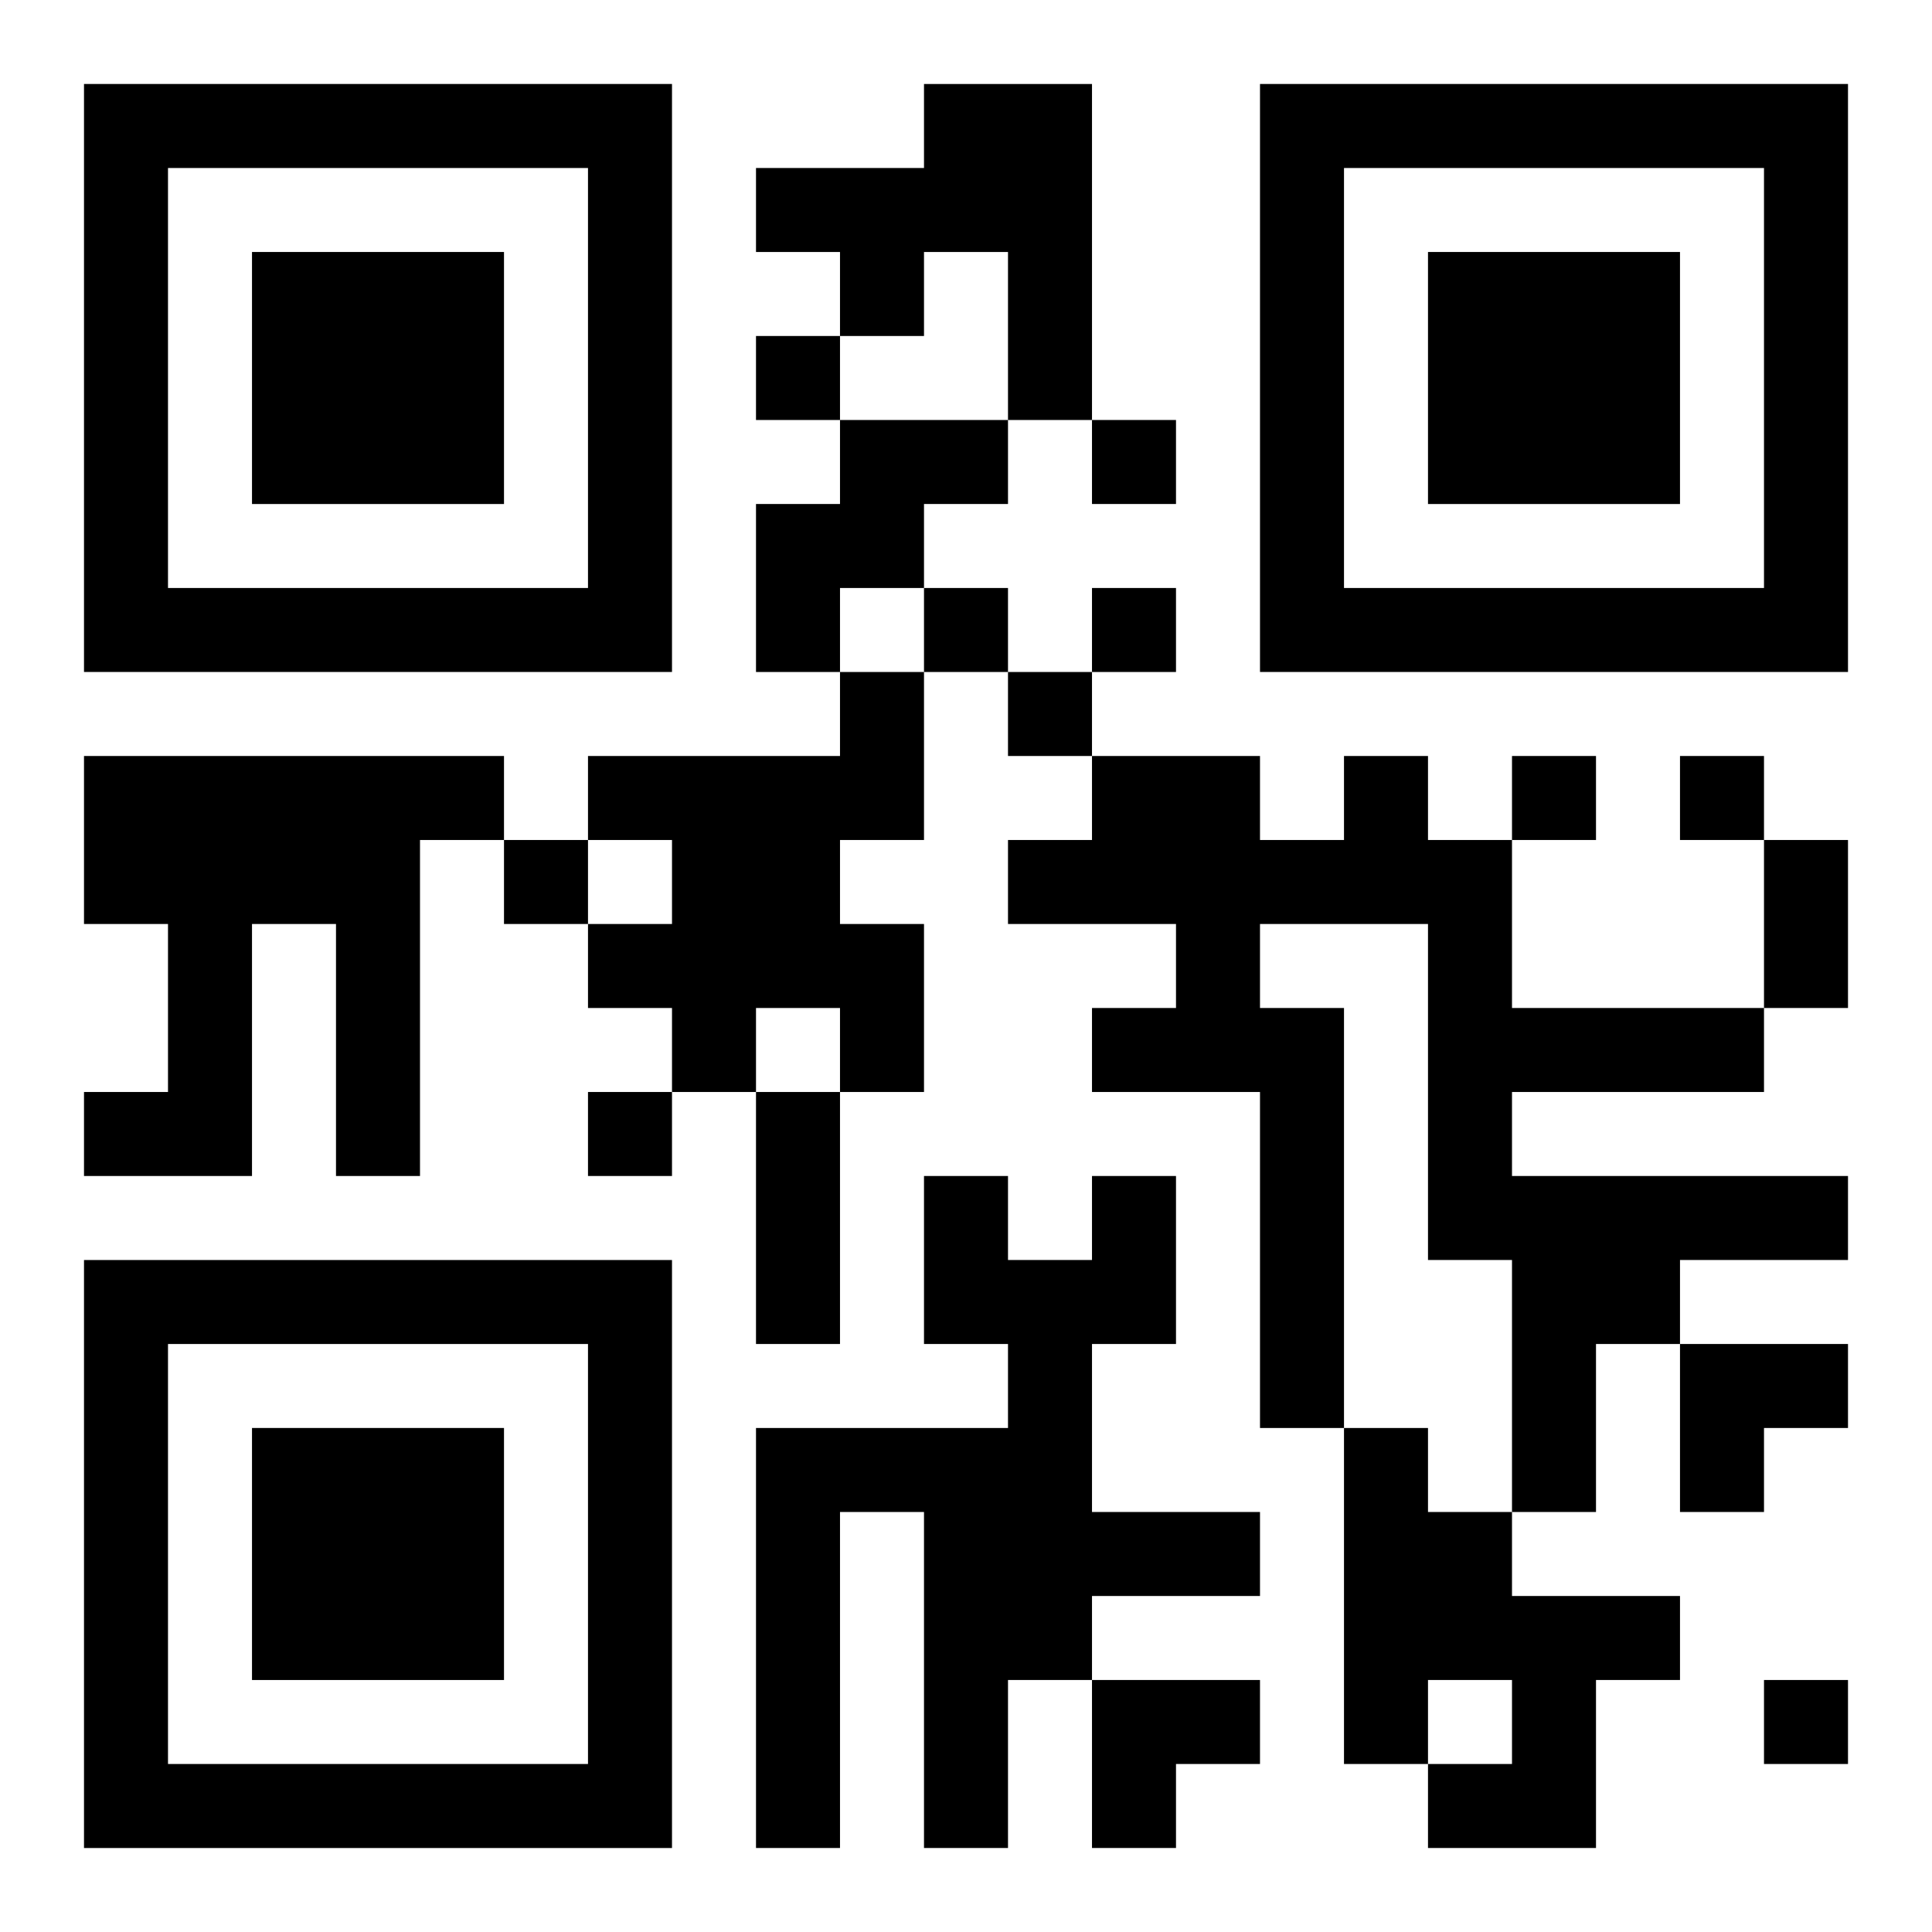
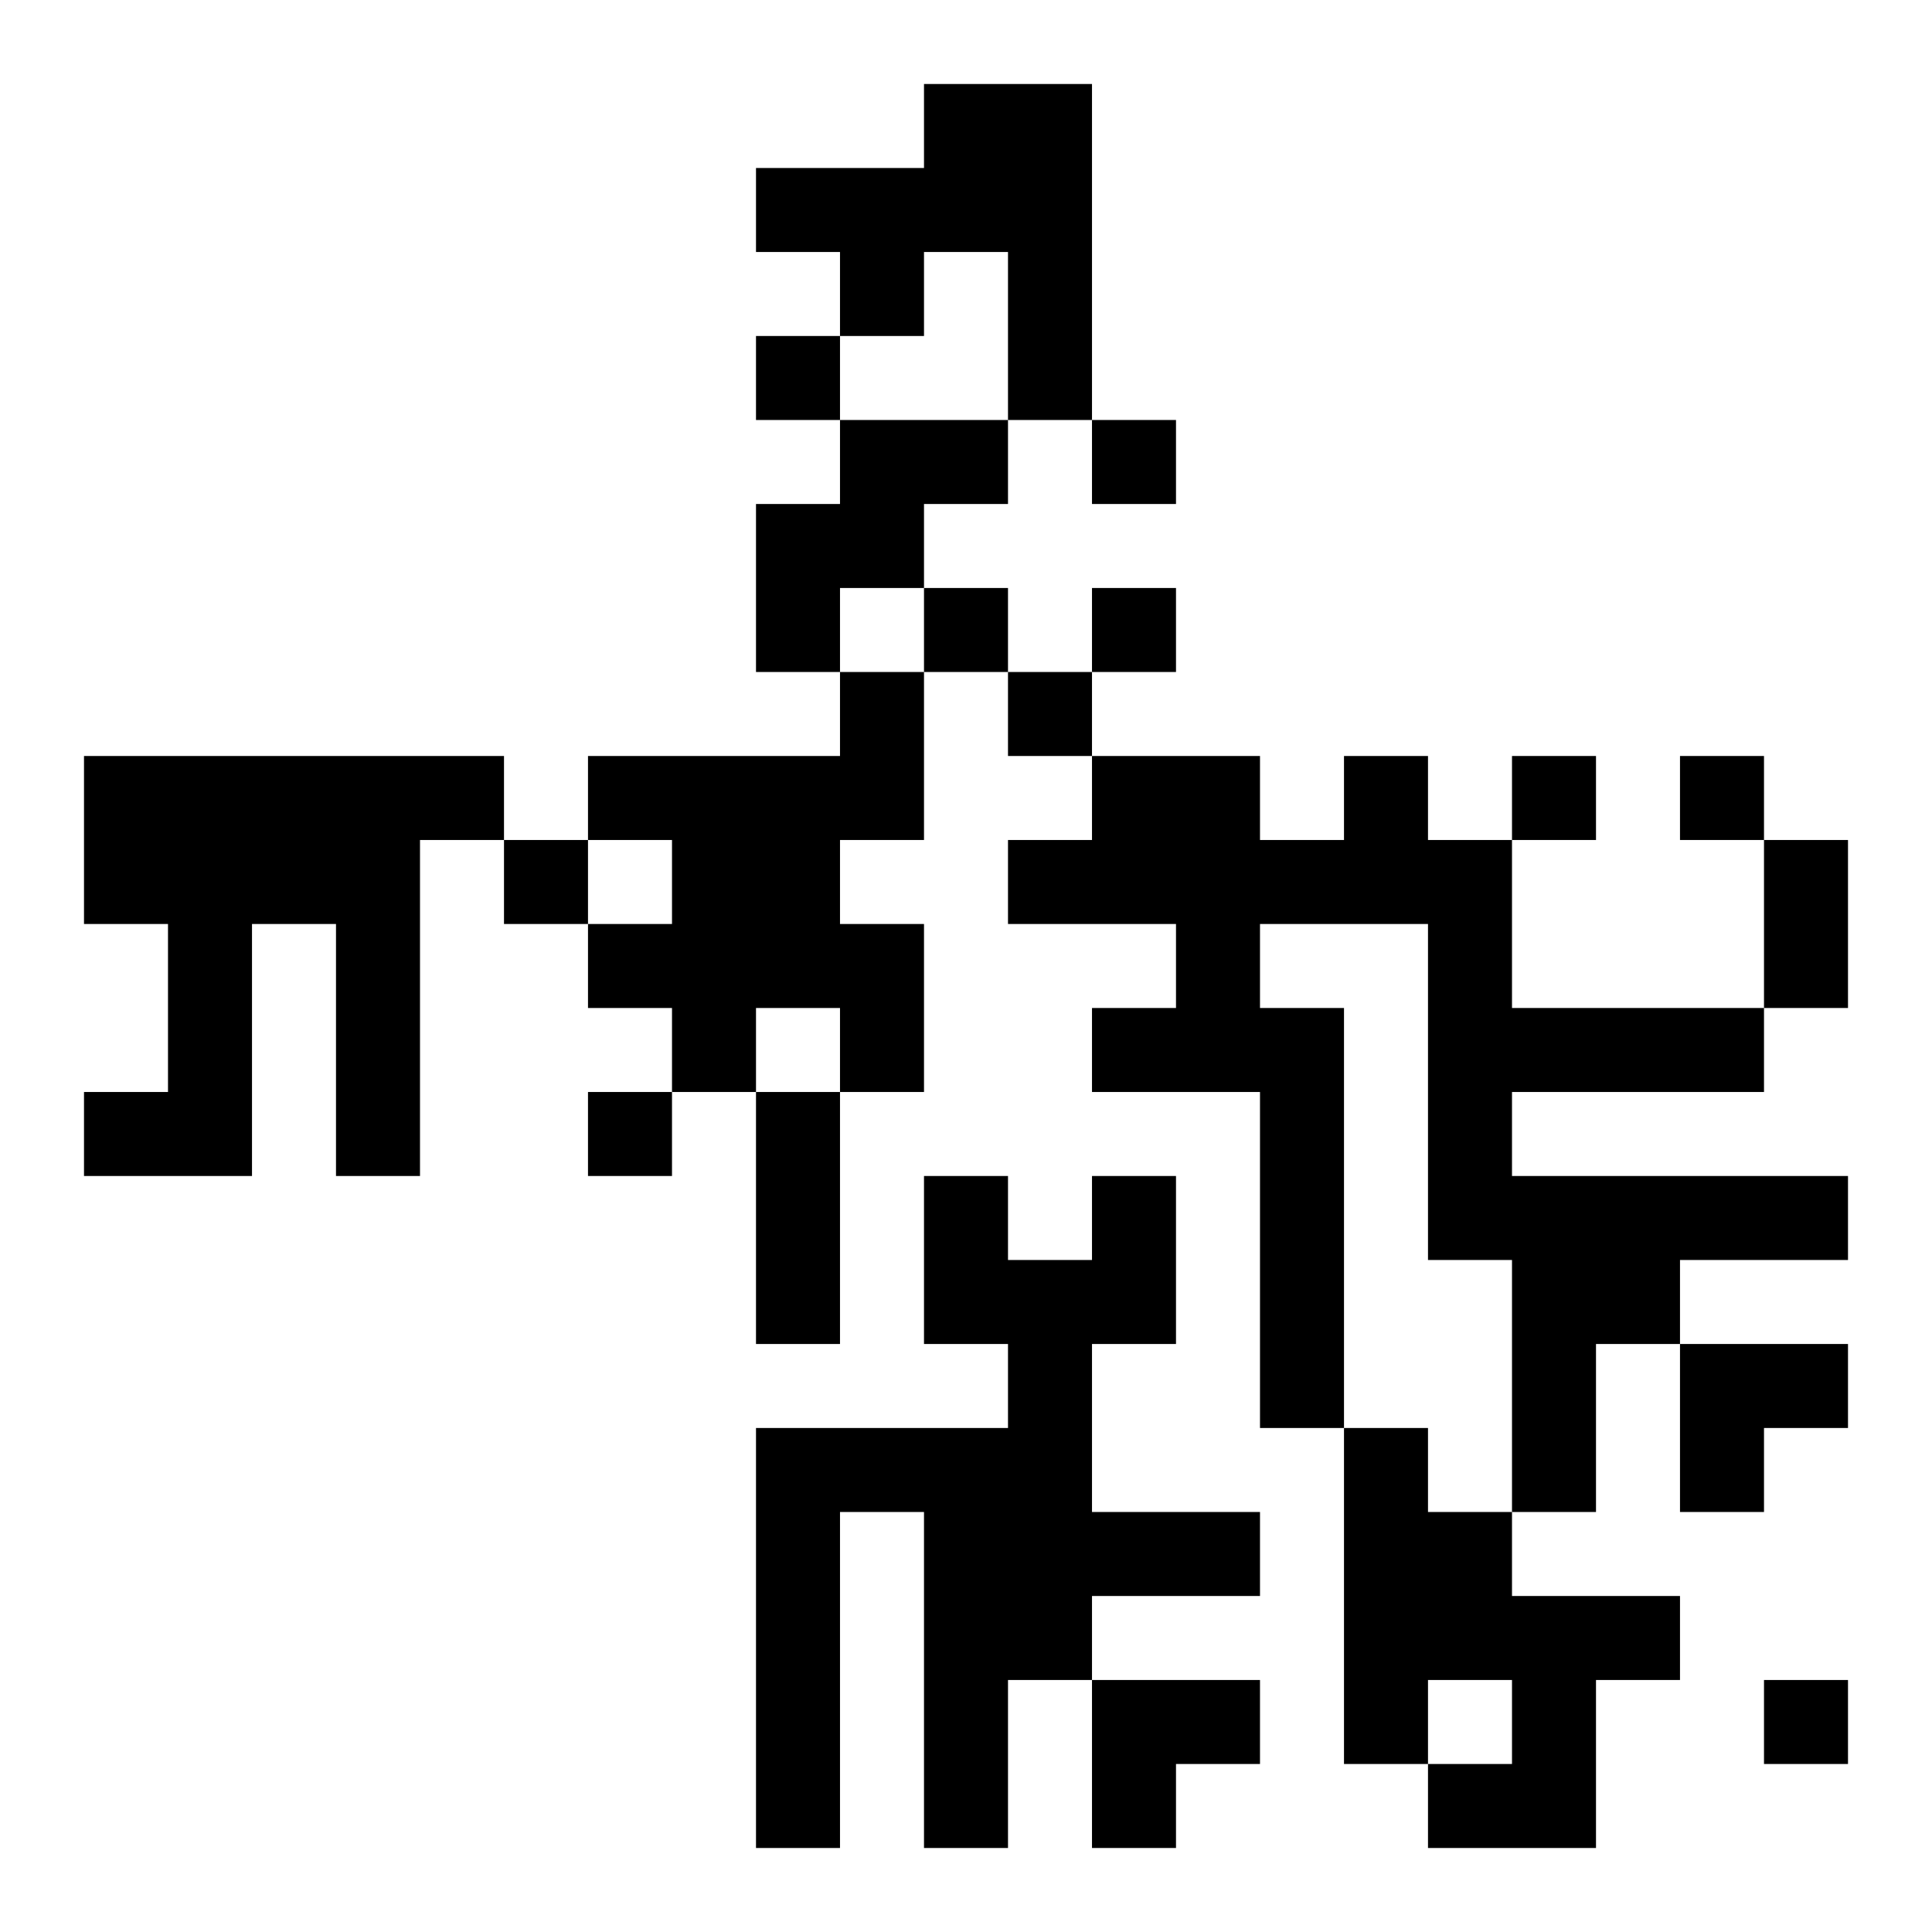
<svg xmlns="http://www.w3.org/2000/svg" xmlns:xlink="http://www.w3.org/1999/xlink" width="250" height="250" baseProfile="full" version="1.1" viewBox="-1 -1 23 23">
  <symbol id="a">
-     <path d="m0 7v7h7v-7h-7zm1 1h5v5h-5v-5zm1 1v3h3v-3h-3z" />
-   </symbol>
+     </symbol>
  <use y="-7" xlink:href="#a" />
  <use y="7" xlink:href="#a" />
  <use x="14" y="-7" xlink:href="#a" />
  <path d="m10 0h2v4h-1v-2h-1v1h-1v-1h-1v-1h2v-1m-1 4h2v1h-1v1h-1v1h-1v-2h1v-1m0 3h1v2h-1v1h1v2h-1v-1h-1v1h-1v-1h-1v-1h1v-1h-1v-1h3v-1m-9 1h5v1h-1v4h-1v-3h-1v3h-2v-1h1v-2h-1v-2m15 0h1v1h1v2h3v1h-3v1h4v1h-2v1h-1v2h-1v-3h-1v-4h-2v1h1v5h-1v-4h-2v-1h1v-1h-2v-1h1v-1h2v1h1v-1m-3 5h1v2h-1v2h2v1h-2v1h-1v2h-1v-4h-1v4h-1v-5h3v-1h-1v-2h1v1h1v-1m3 3h1v1h1v1h2v1h-1v2h-2v-1h1v-1h-1v1h-1v-4m-7-13v1h1v-1h-1m4 1v1h1v-1h-1m-2 2v1h1v-1h-1m2 0v1h1v-1h-1m-1 1v1h1v-1h-1m6 1v1h1v-1h-1m2 0v1h1v-1h-1m-14 1v1h1v-1h-1m1 3v1h1v-1h-1m14 7v1h1v-1h-1m0-10h1v2h-1v-2m-12 3h1v3h-1v-3m11 3h2v1h-1v1h-1zm-7 4h2v1h-1v1h-1z" />
</svg>